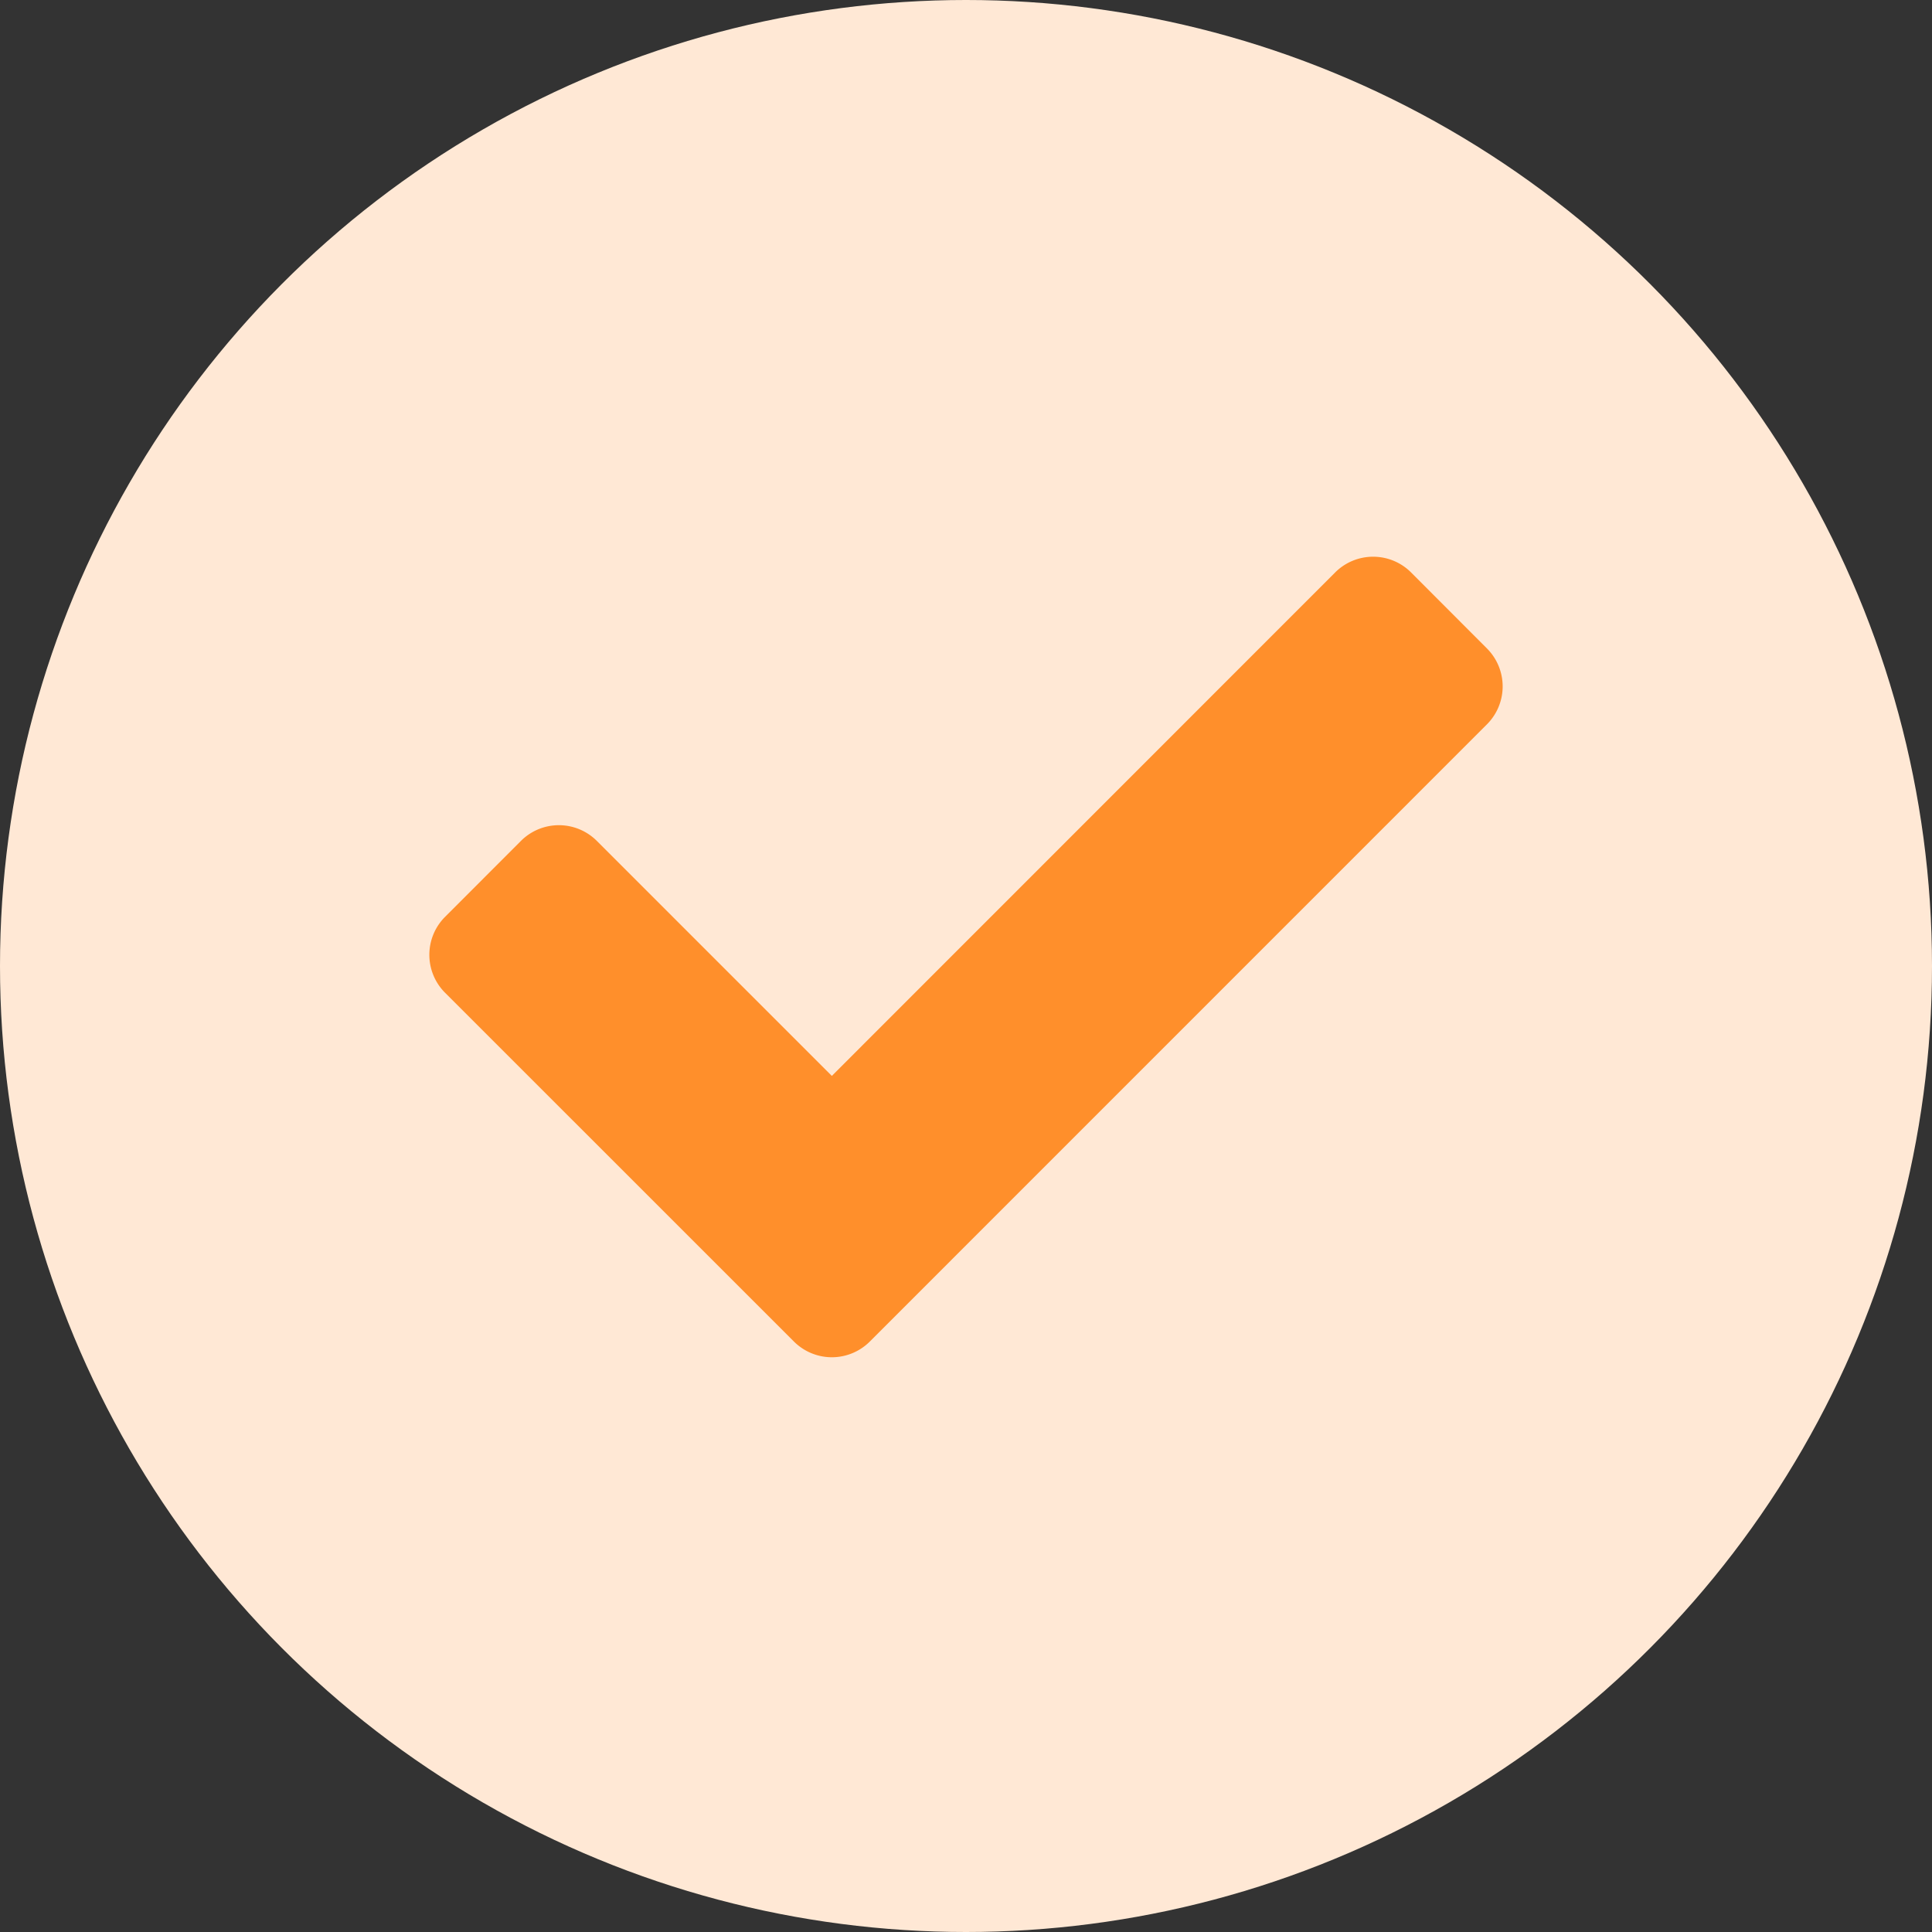
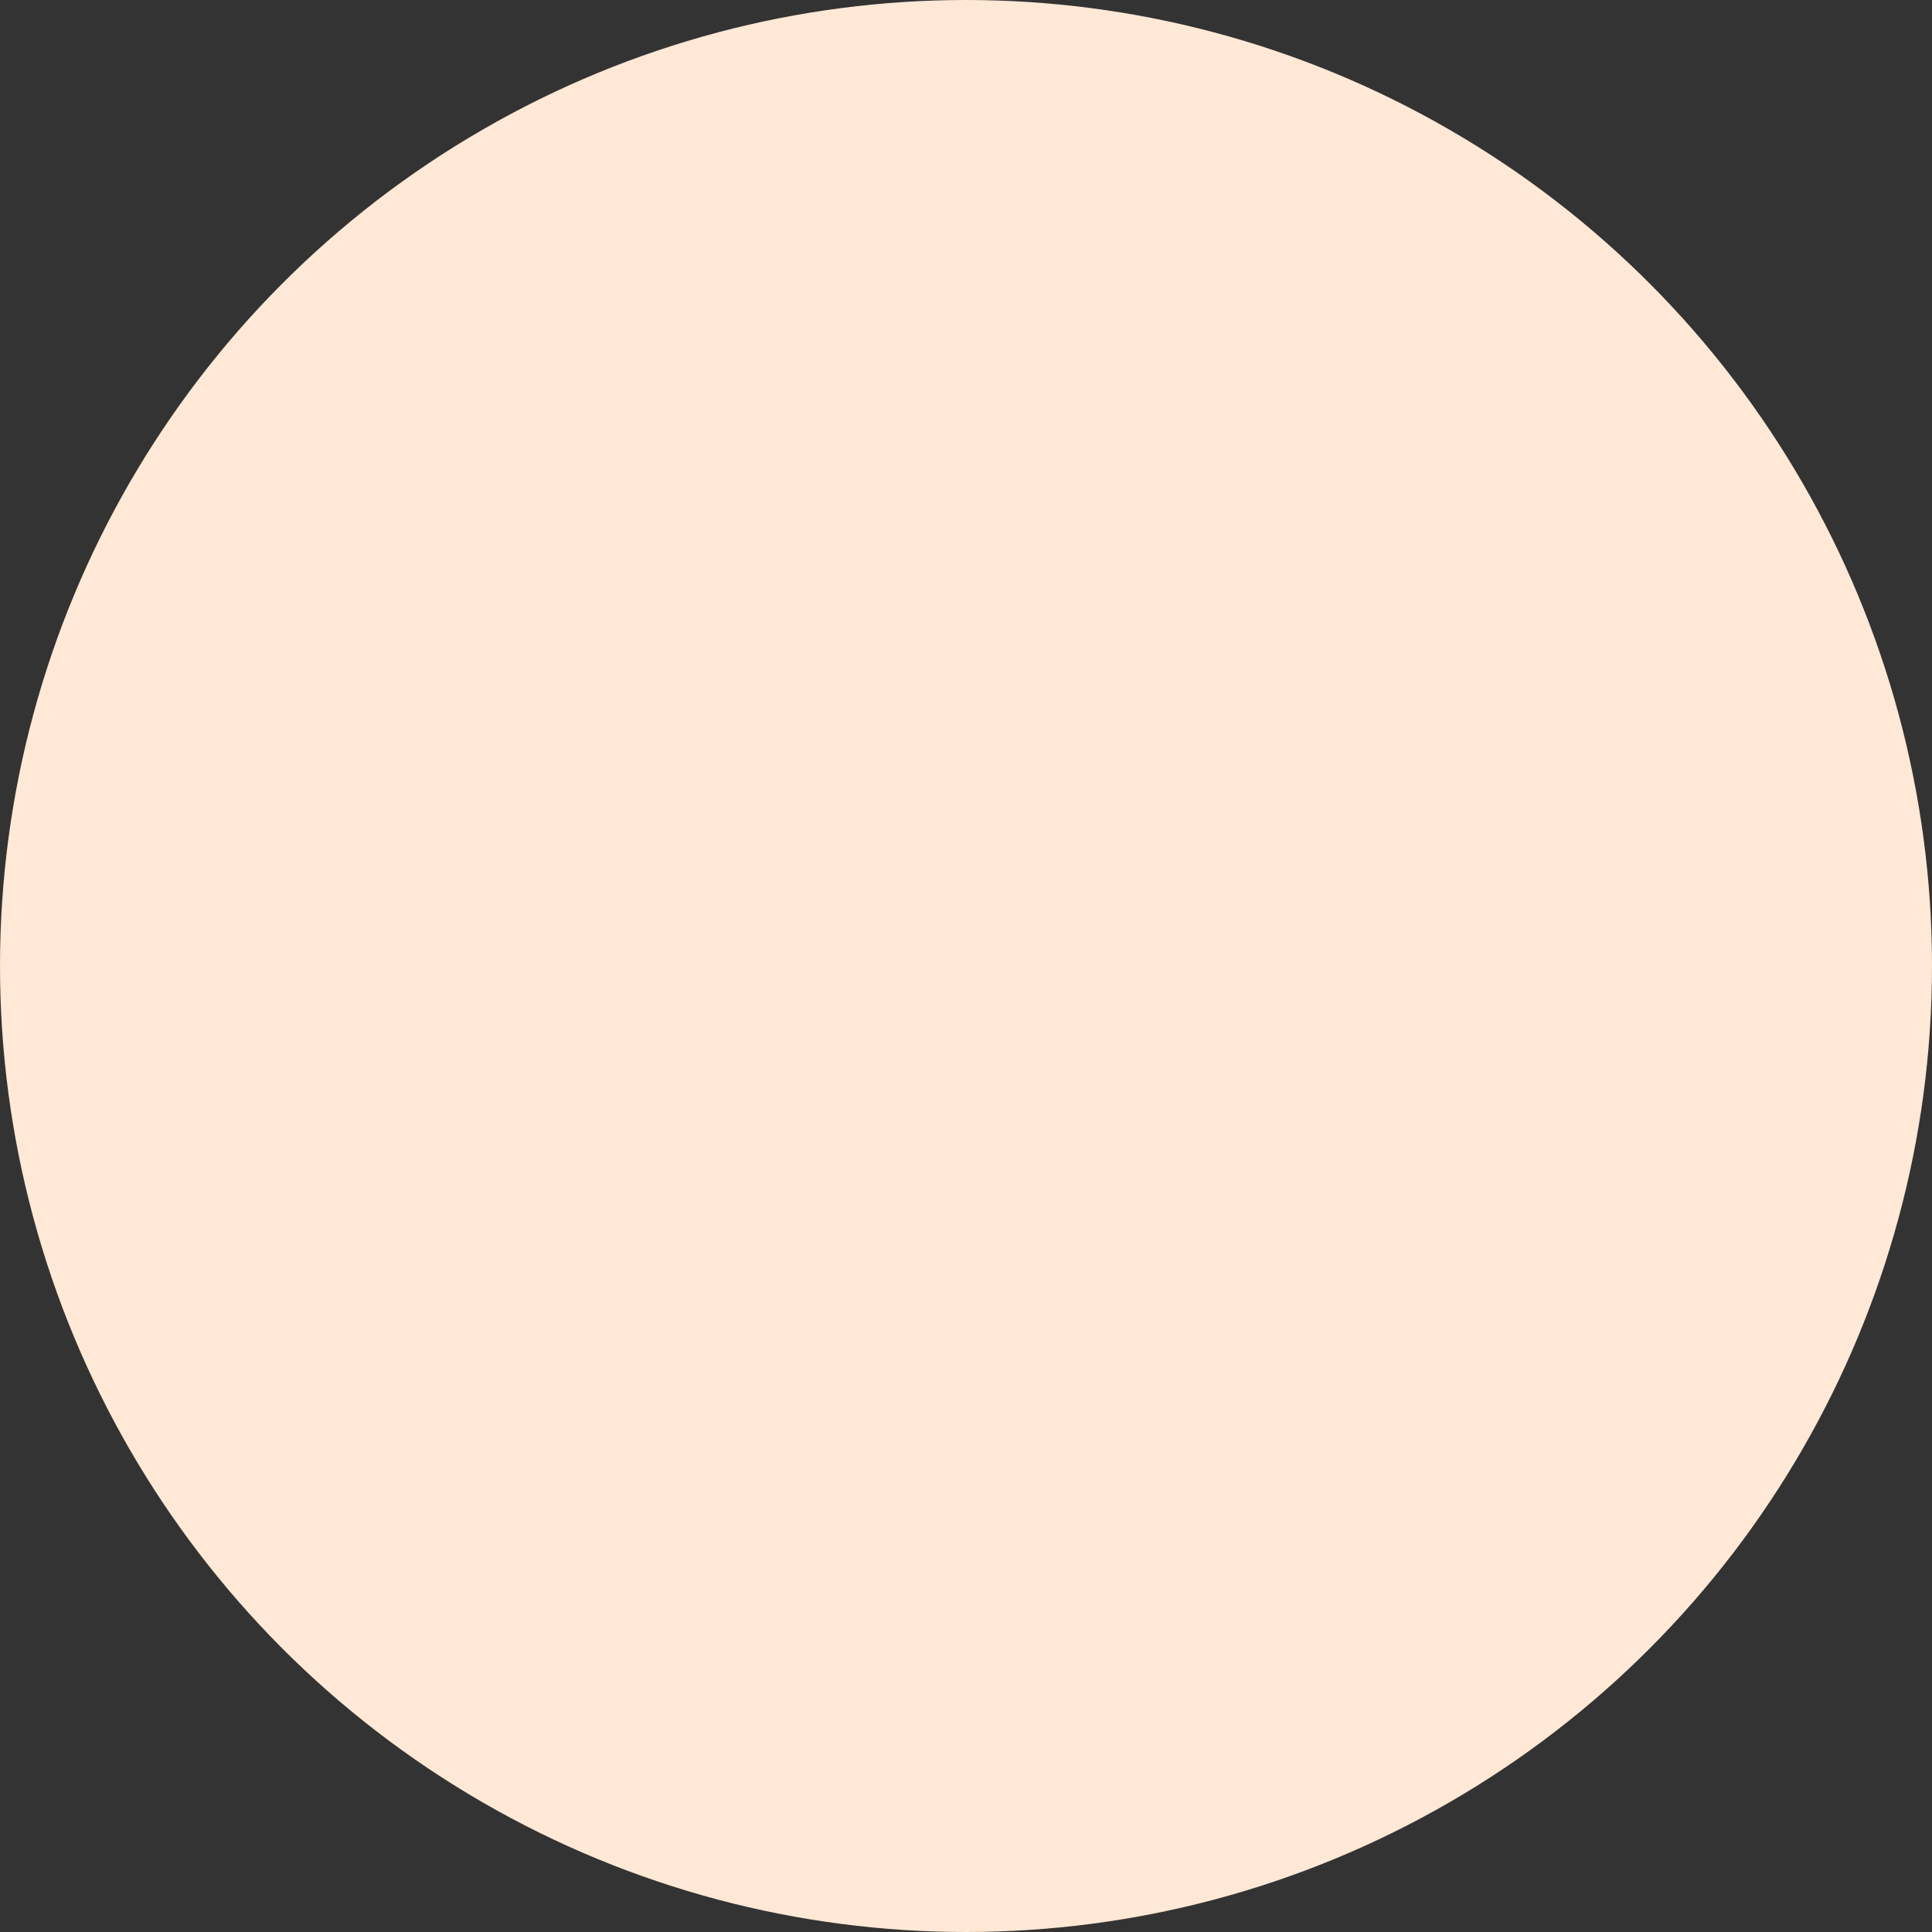
<svg xmlns="http://www.w3.org/2000/svg" width="27" height="27" viewBox="0 0 27 27">
  <rect x="0" y="0" width="27" height="27" fill="#333333" stroke="none" />
  <g id="ic-check" transform="translate(-1102 -966)">
    <circle id="Ellipse_5" data-name="Ellipse 5" cx="13.5" cy="13.5" r="13.5" transform="translate(1102 966)" fill="#ffe8d5" />
-     <path id="Path_431" data-name="Path 431" d="M5.095-.252a.75.75,0,0,0,1.061,0L14.78-8.877a.75.75,0,0,0,0-1.061L13.72-11a.75.75,0,0,0-1.061,0L5.625-3.964,2.341-7.248a.75.75,0,0,0-1.061,0L.22-6.187a.75.75,0,0,0,0,1.061Z" transform="translate(1108 985)" fill="#ff8f2b" />
  </g>
</svg>